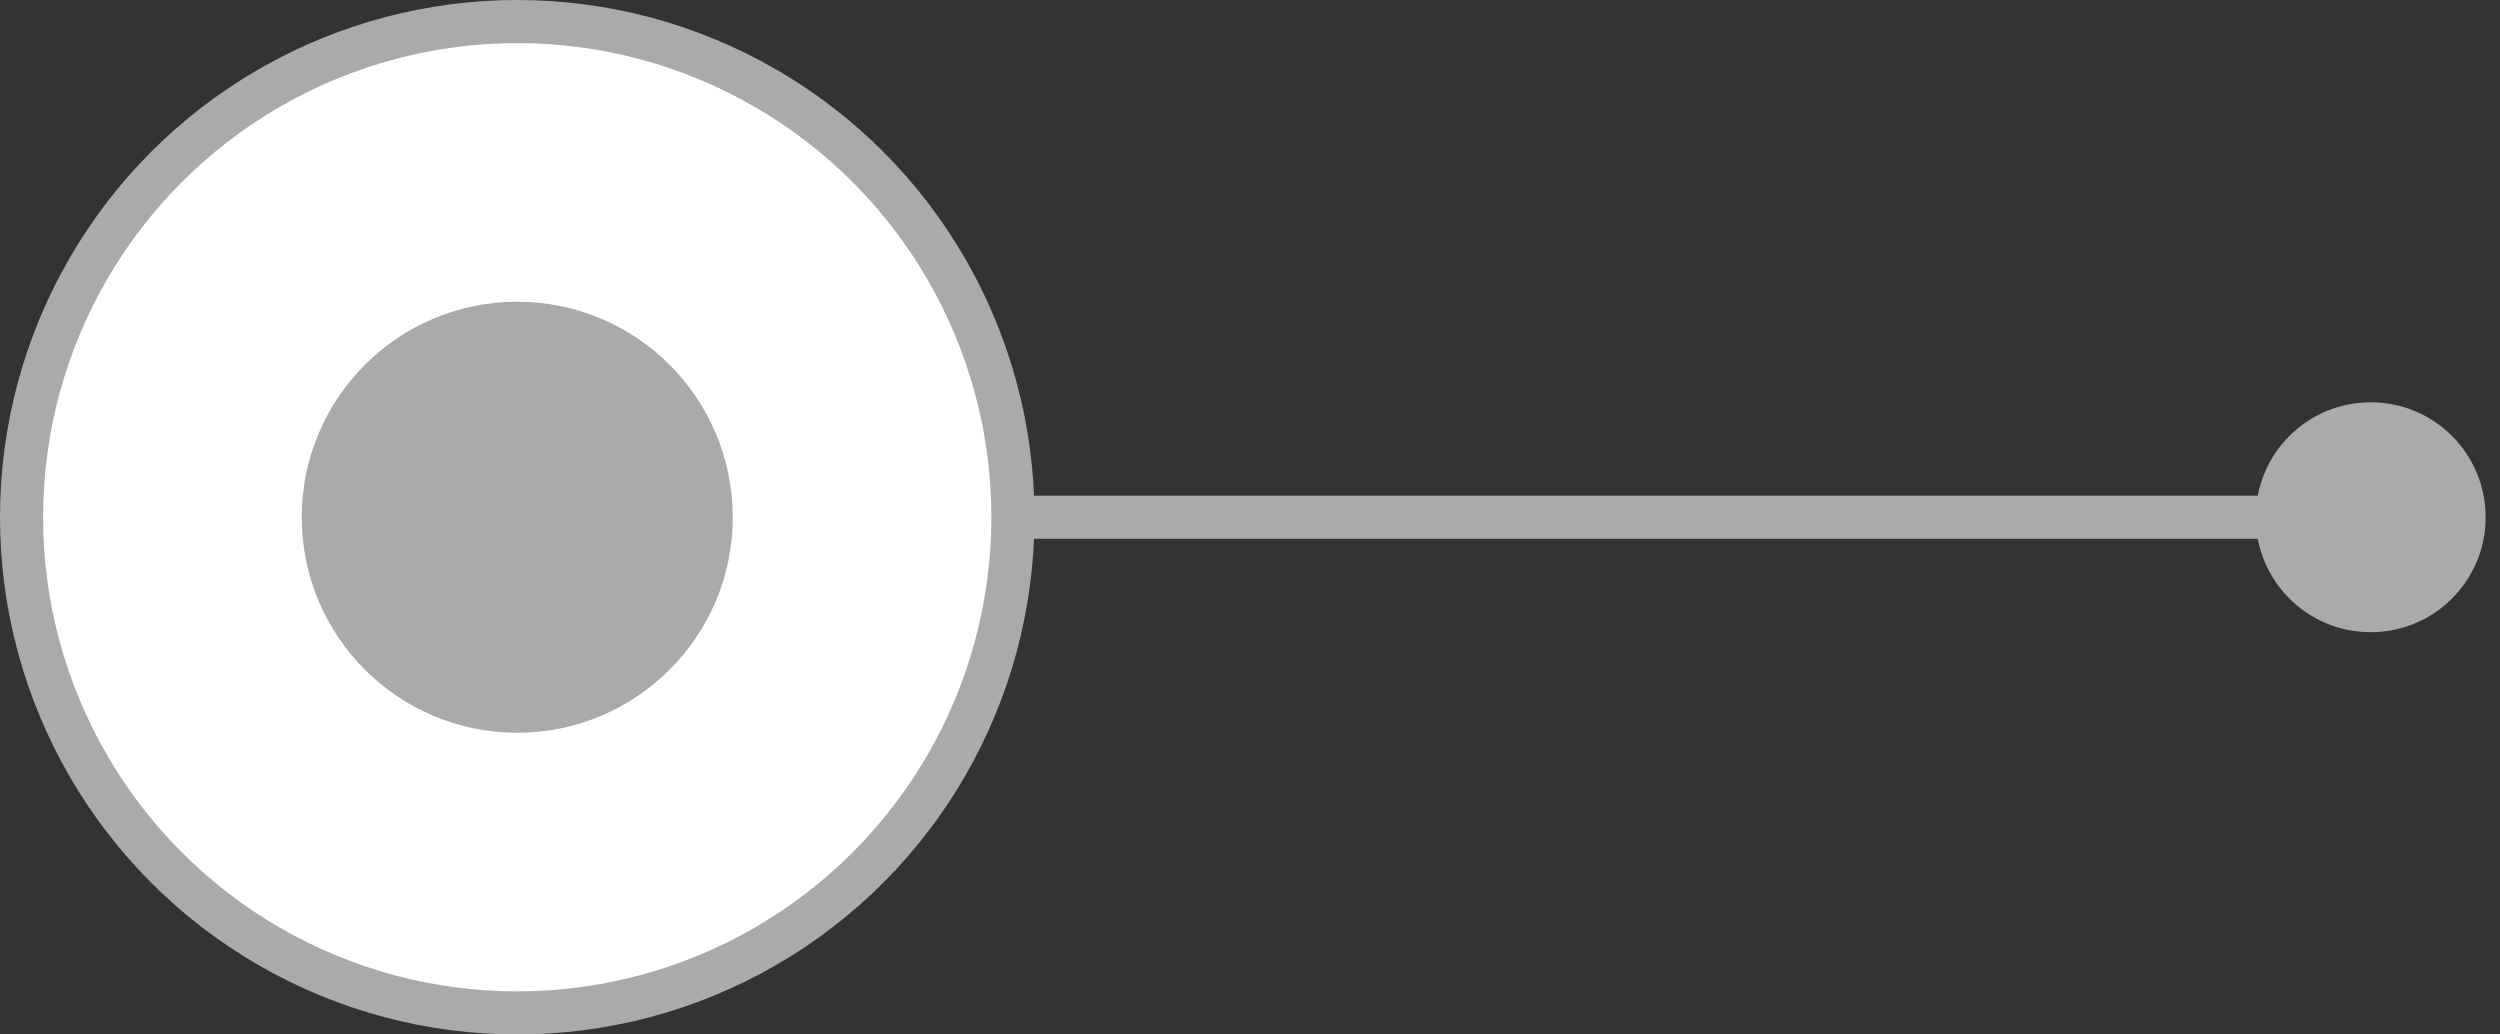
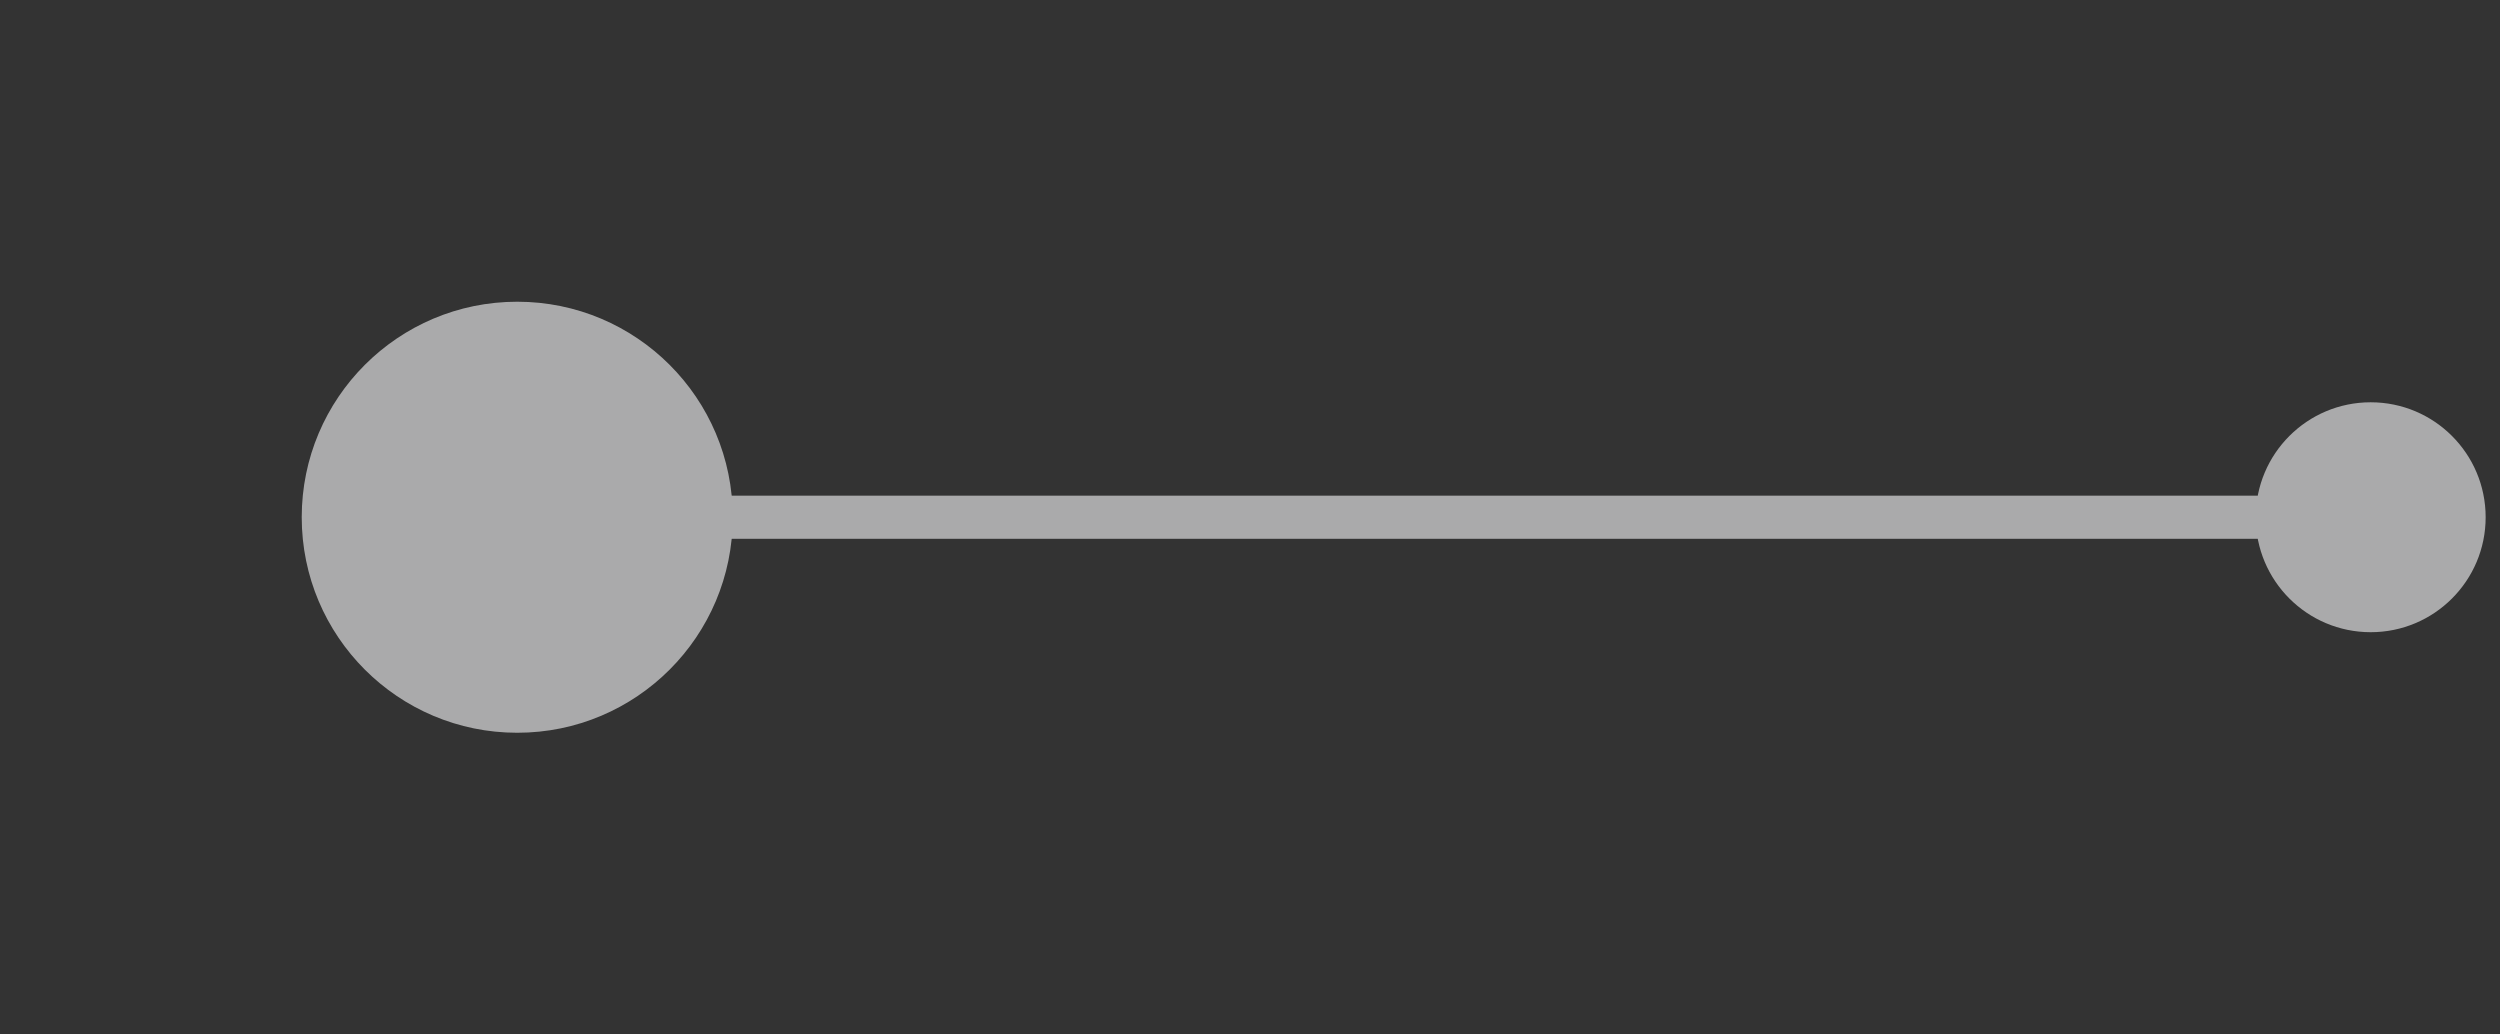
<svg xmlns="http://www.w3.org/2000/svg" width="58" height="24" viewBox="0 0 58 24" fill="none">
  <rect x="0" y="0" width="58" height="24" fill="#333333" stroke="none" />
  <path d="M52.333 12C52.333 13.473 53.527 14.667 55 14.667C56.473 14.667 57.667 13.473 57.667 12C57.667 10.527 56.473 9.333 55 9.333C53.527 9.333 52.333 10.527 52.333 12ZM14 12V12.5H55V12V11.5H14V12Z" fill="#AAAAAB" />
-   <circle cx="12" cy="12" r="11.5" fill="white" stroke="#AAAAAB" />
  <circle cx="12" cy="12" r="5" fill="#AAAAAB" />
</svg>